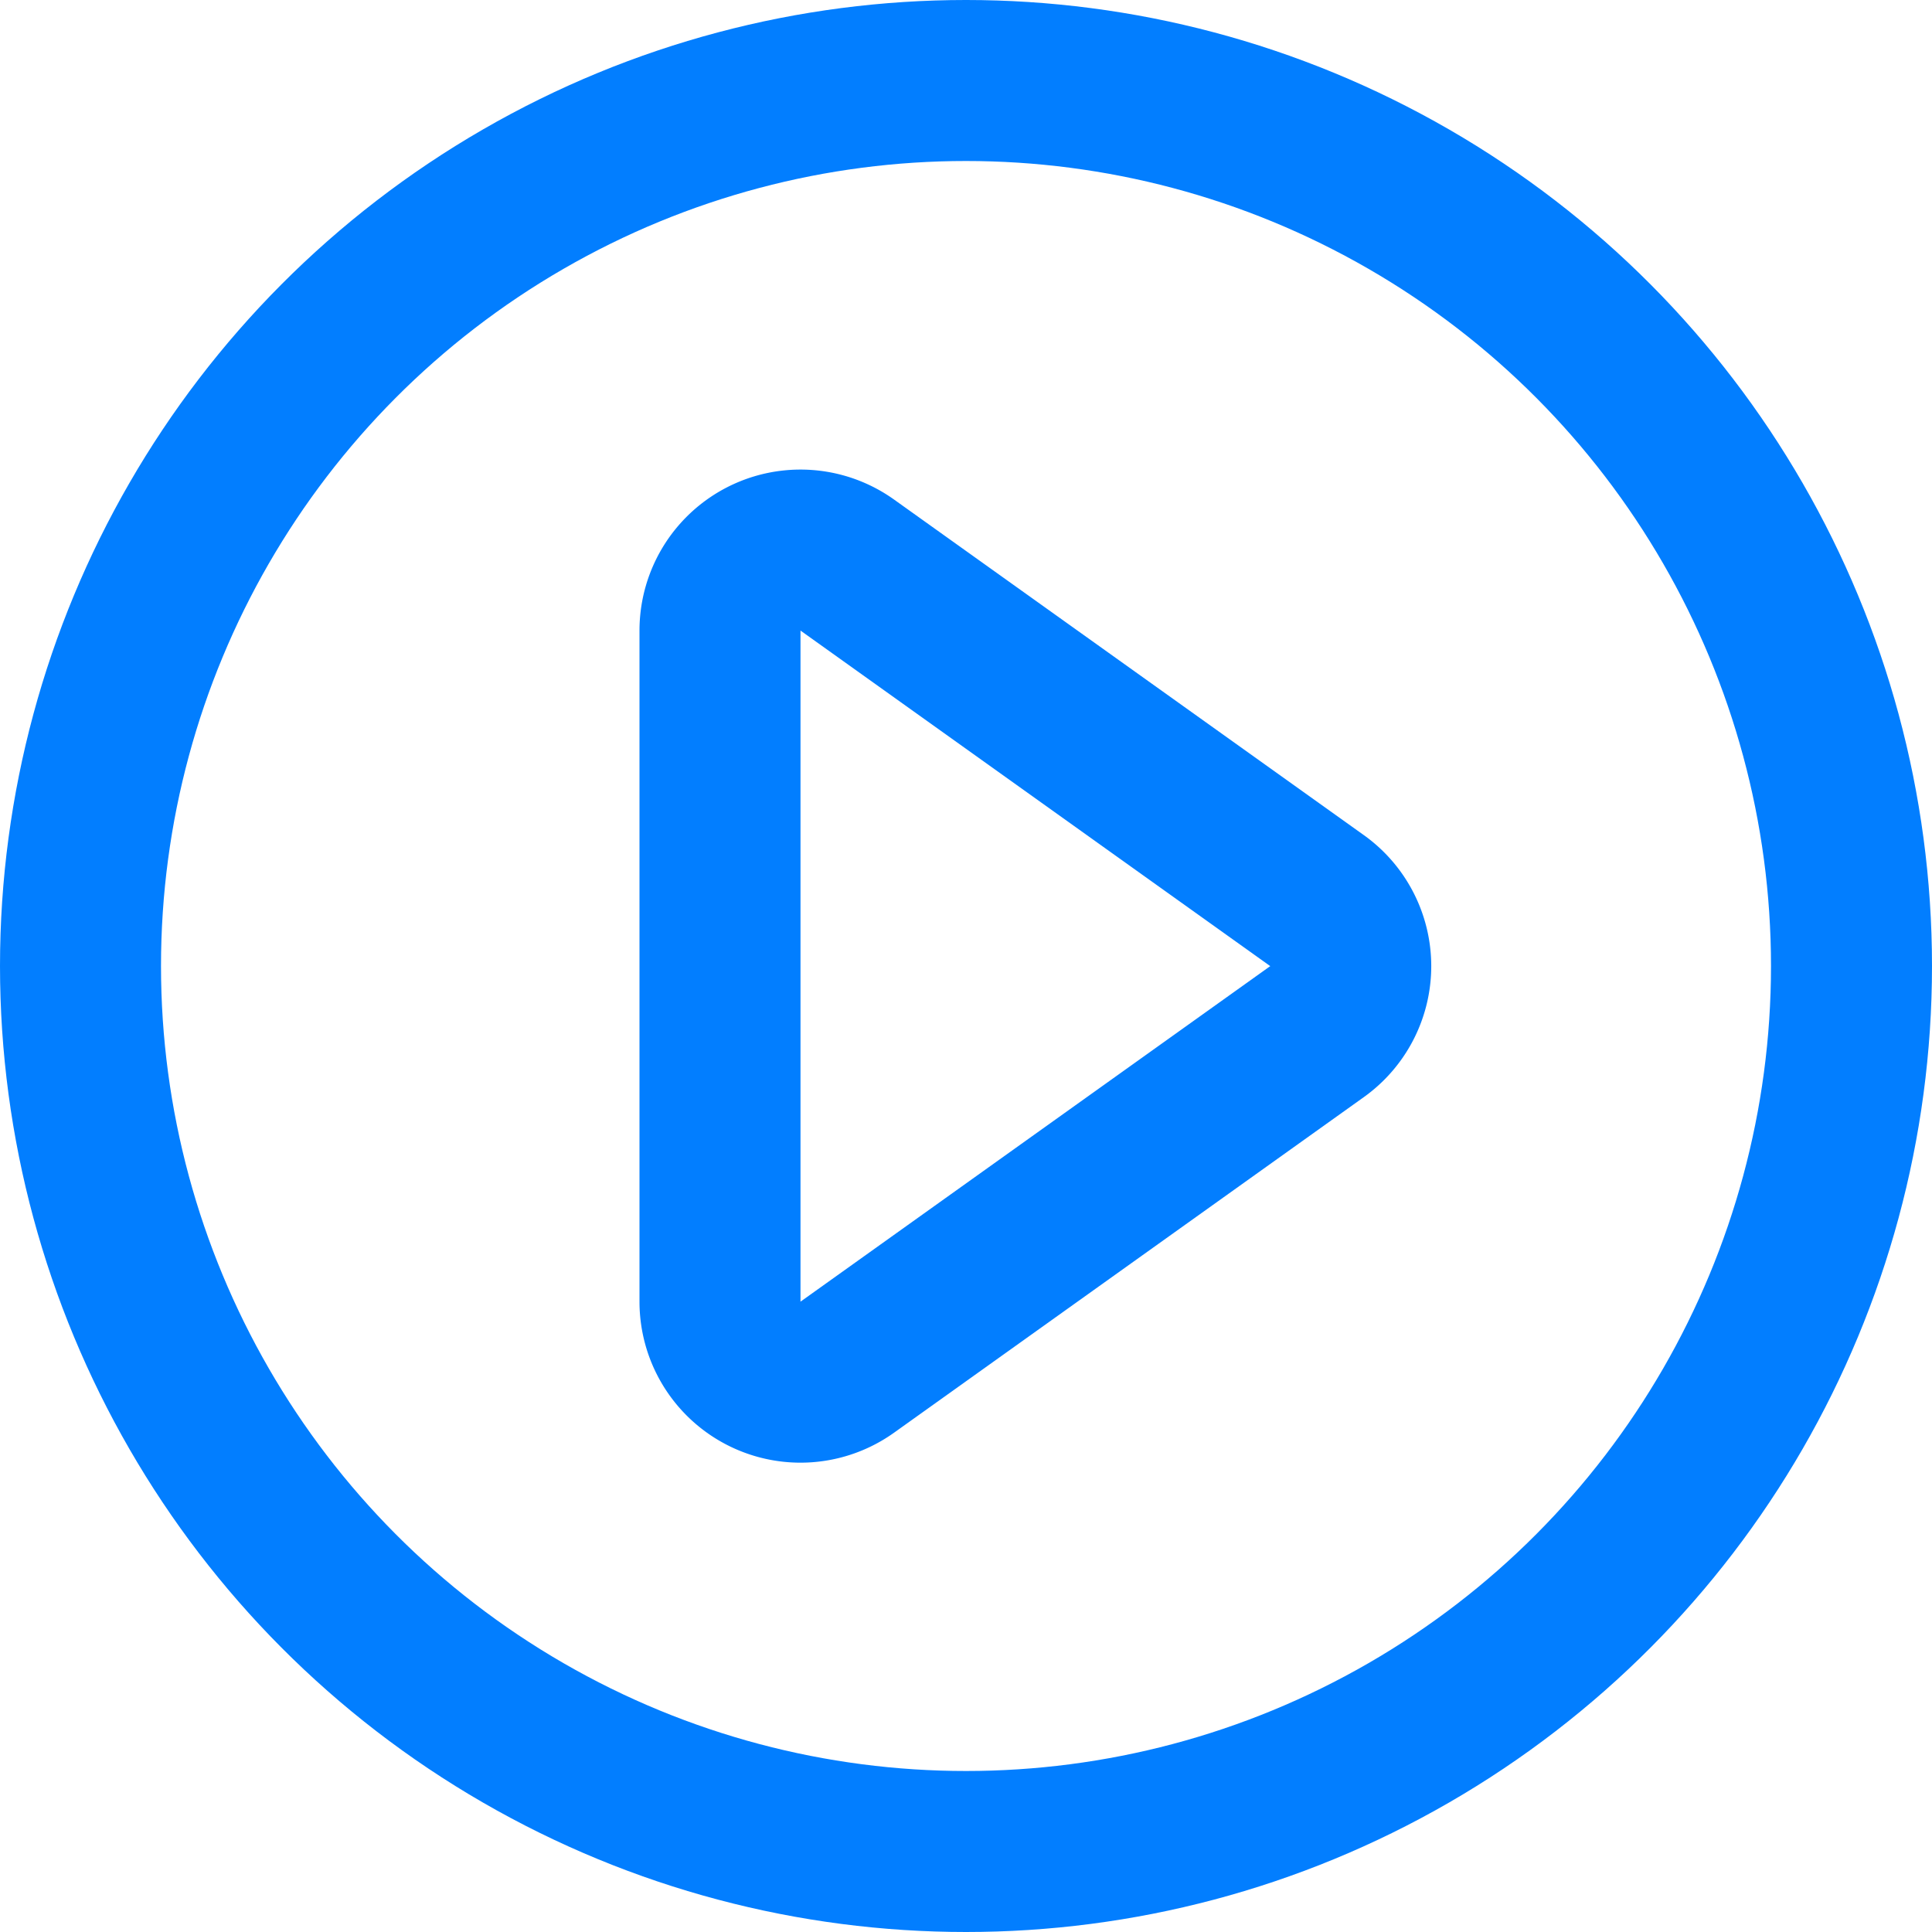
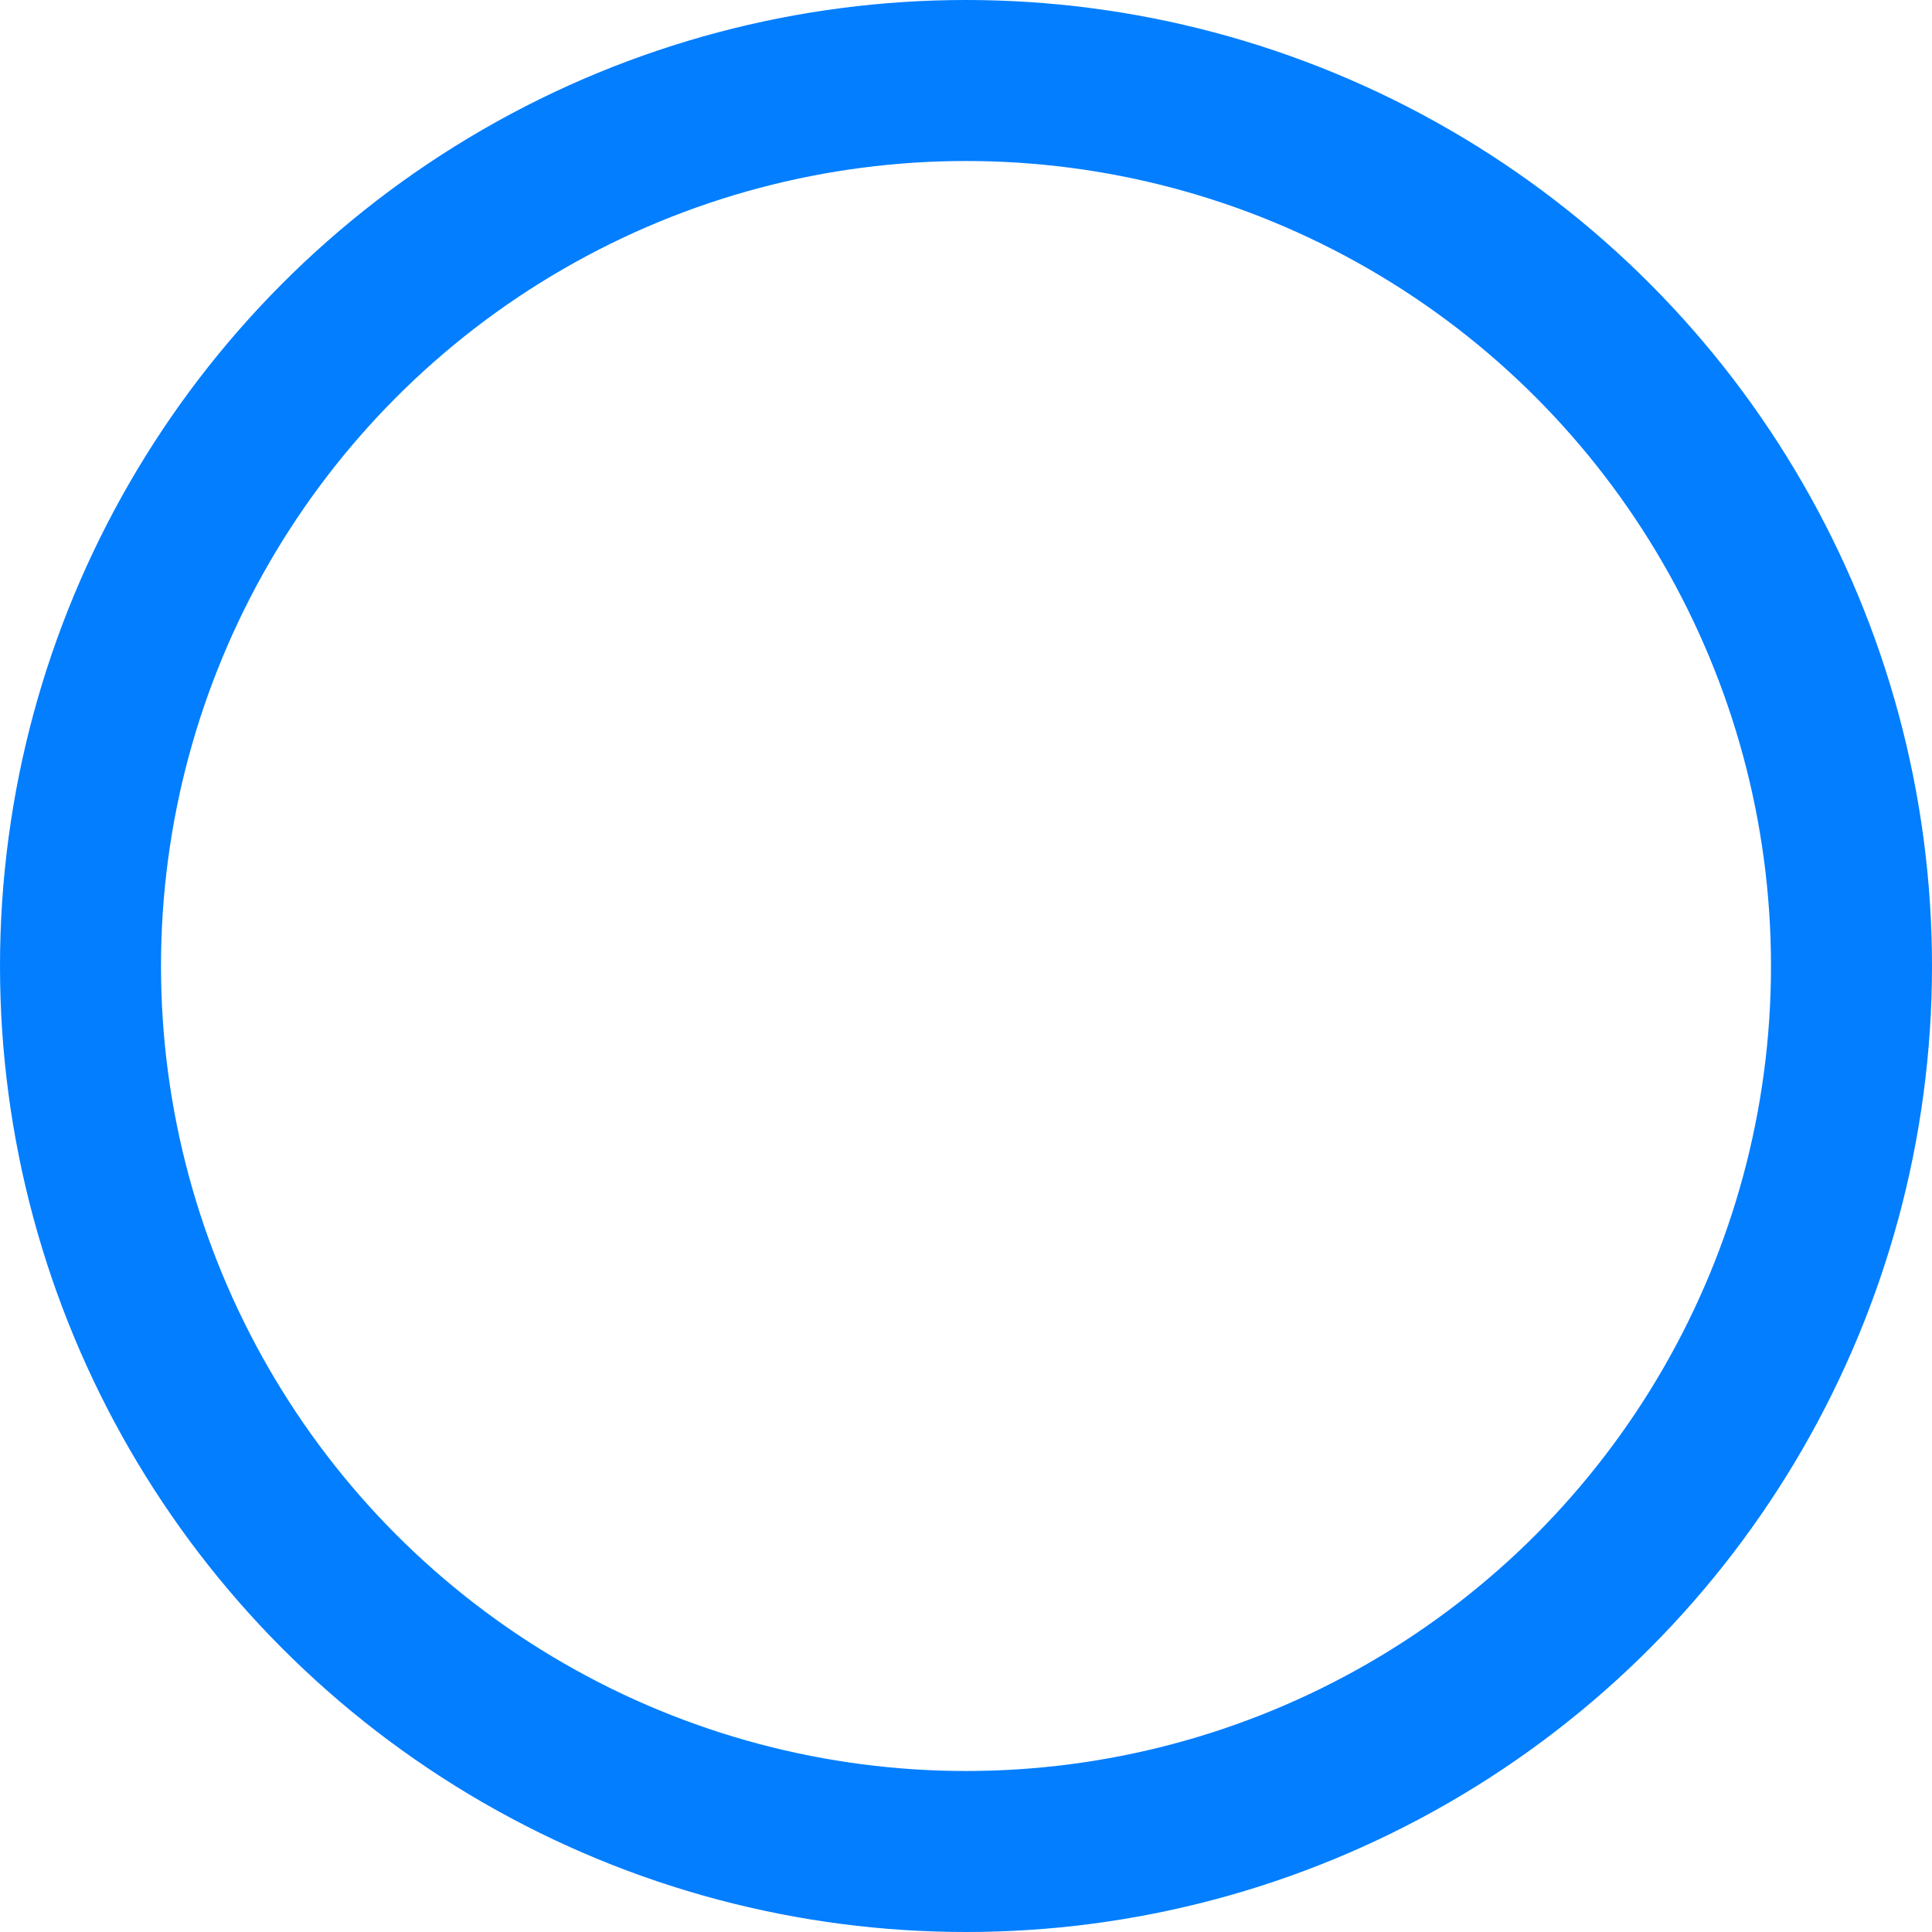
<svg xmlns="http://www.w3.org/2000/svg" width="24" height="24" fill="none">
  <circle cx="12" cy="12" r="11" stroke="#027EFF" stroke-width="2" stroke-linecap="round" stroke-linejoin="round" />
-   <path d="M8.944 16.17V7.834a1 1 0 011.582-.814l5.835 4.168a1 1 0 010 1.627l-5.835 4.168a1 1 0 01-1.582-.813z" stroke="#027EFF" stroke-width="2" stroke-linecap="round" stroke-linejoin="round" />
</svg>